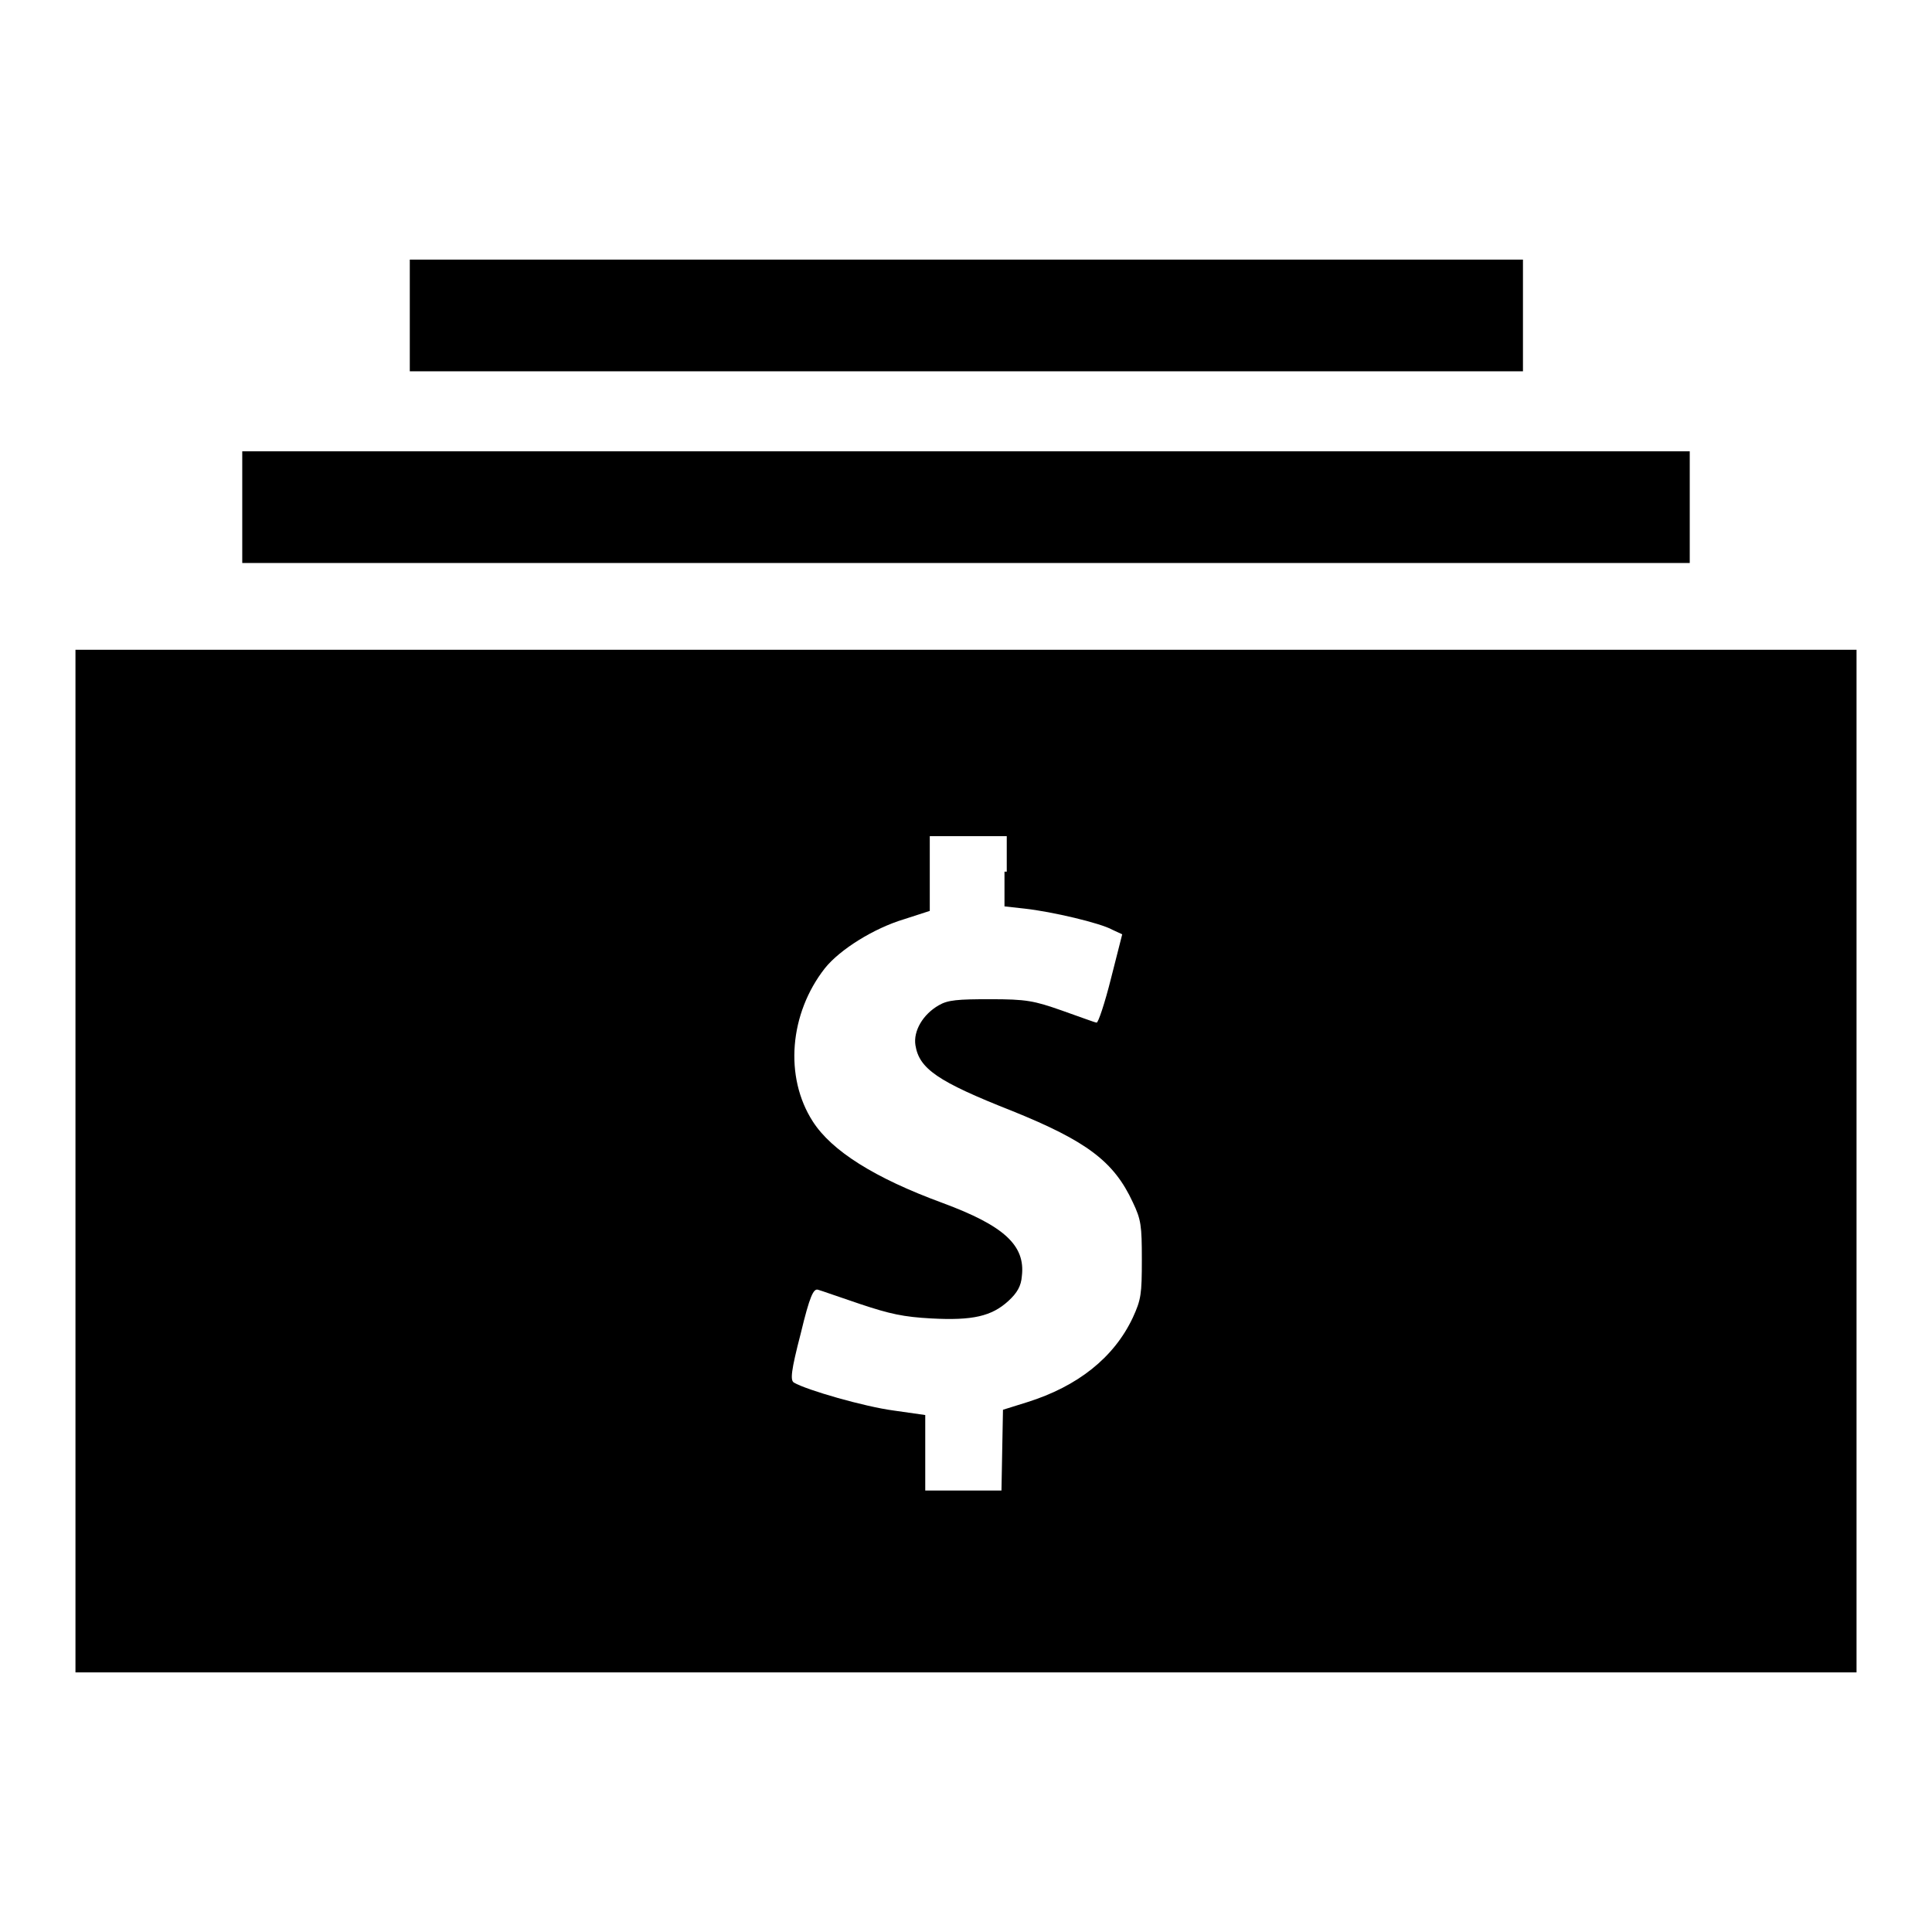
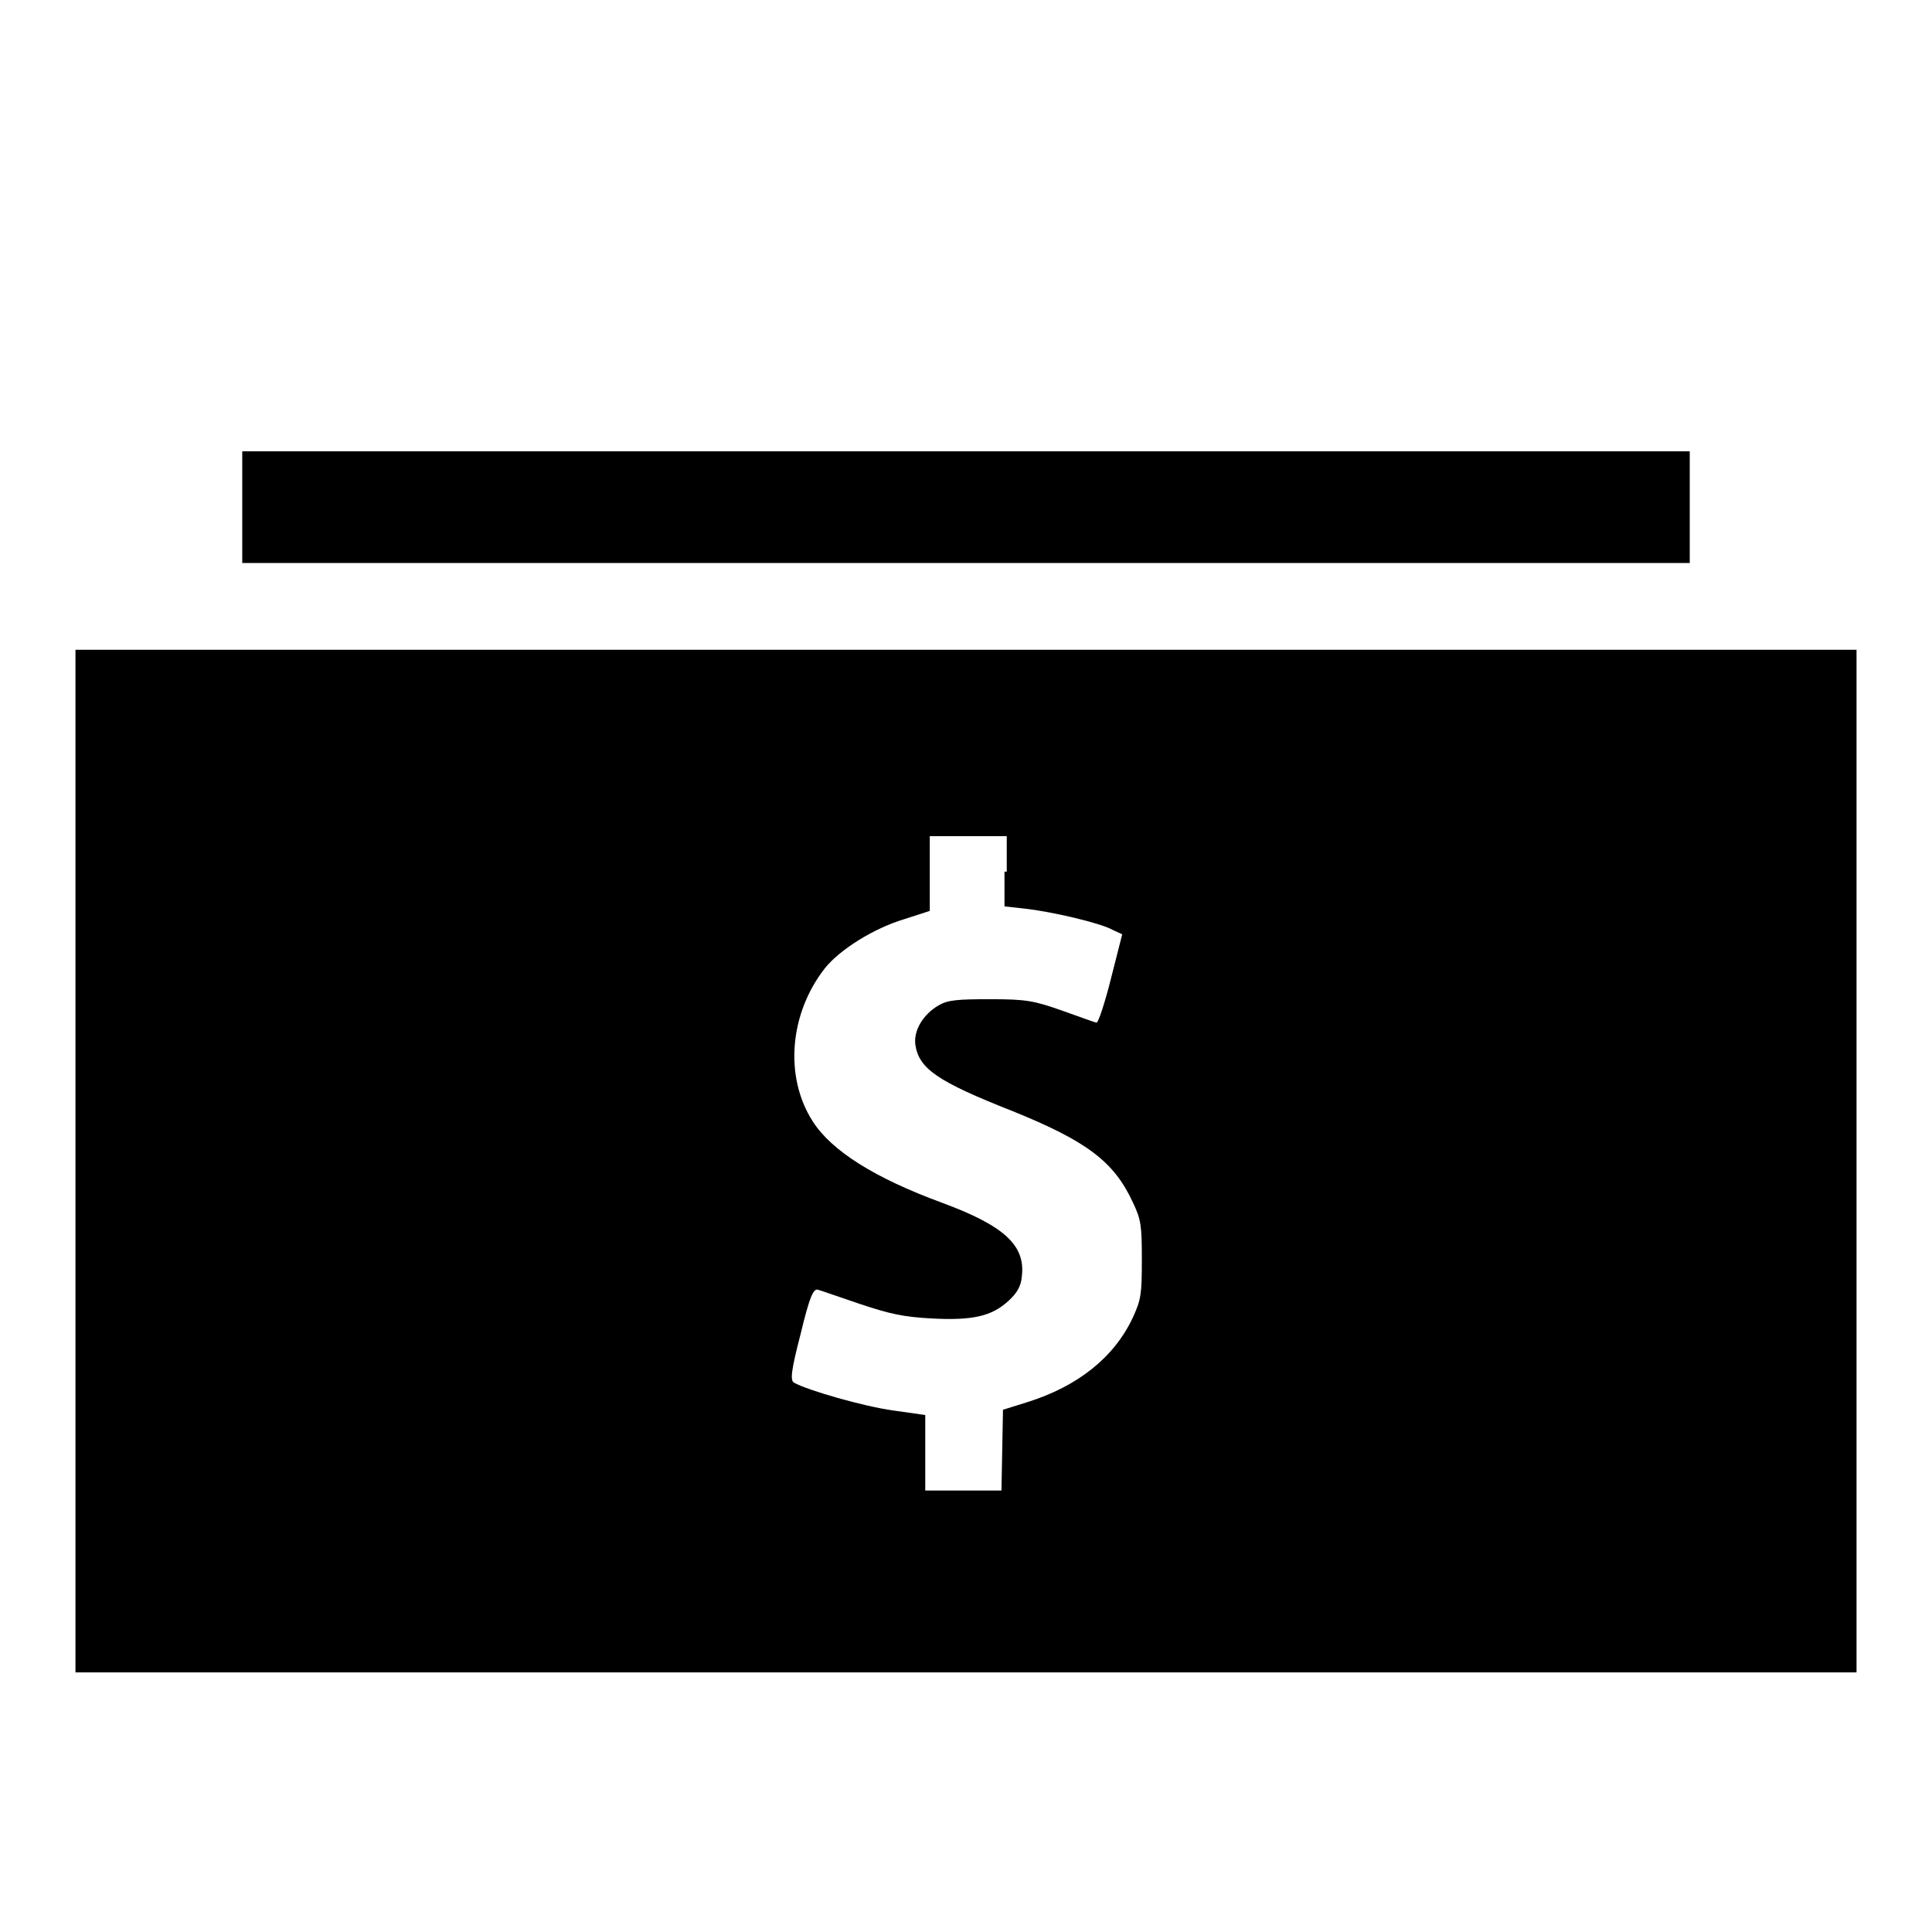
<svg xmlns="http://www.w3.org/2000/svg" version="1.1" x="0px" y="0px" viewBox="0 0 256 256" enable-background="new 0 0 256 256" xml:space="preserve">
  <g>
    <g>
      <g>
-         <path fill="#000000" d="M54.3,41.8v7.4H128h73.8v-7.4v-7.4H128H54.3V41.8z" />
        <path fill="#000000" d="M32.1,67.2v7.4H128h95.9v-7.4v-7.4H128H32.1V67.2z" />
        <path fill="#000000" d="M10,153.8v67.8h118h118v-67.8V86.1H128H10V153.8z M133.1,115.5v4.6l2.7,0.3c3.6,0.4,10,1.9,11.6,2.8l1.3,0.6l-1.5,5.9c-0.8,3.2-1.7,5.9-1.9,5.8c-0.2,0-2.3-0.8-4.6-1.6c-3.7-1.3-4.7-1.5-9.5-1.5c-4.3,0-5.6,0.1-6.8,0.8c-2.1,1.2-3.4,3.4-3.1,5.3c0.5,3.1,2.9,4.8,12.8,8.7c9.9,4,13.5,6.7,16,12.1c1.1,2.3,1.2,3.1,1.2,7.6c0,4.6-0.1,5.3-1.2,7.7c-2.5,5.3-7.3,9.1-14,11.2l-3.2,1l-0.1,5.3l-0.1,5.4h-5h-5.1v-5v-5l-4.2-0.6c-3.8-0.5-11.5-2.7-13.2-3.7c-0.5-0.3-0.4-1.5,0.9-6.5c1.2-5,1.7-6,2.3-5.8c0.4,0.1,2.9,1,5.6,1.9c3.9,1.3,5.7,1.7,9.4,1.9c5.5,0.3,8-0.3,10.2-2.3c1.2-1.1,1.7-2,1.8-3.3c0.5-4.1-2.4-6.7-10.5-9.7c-9-3.3-14.7-6.9-17.2-10.8c-3.8-5.9-3.1-14.3,1.6-20.3c2-2.5,6.5-5.3,10.5-6.5l3.4-1.1v-4.9v-5h5.1h5.1V115.5z" />
      </g>
    </g>
  </g>
</svg>